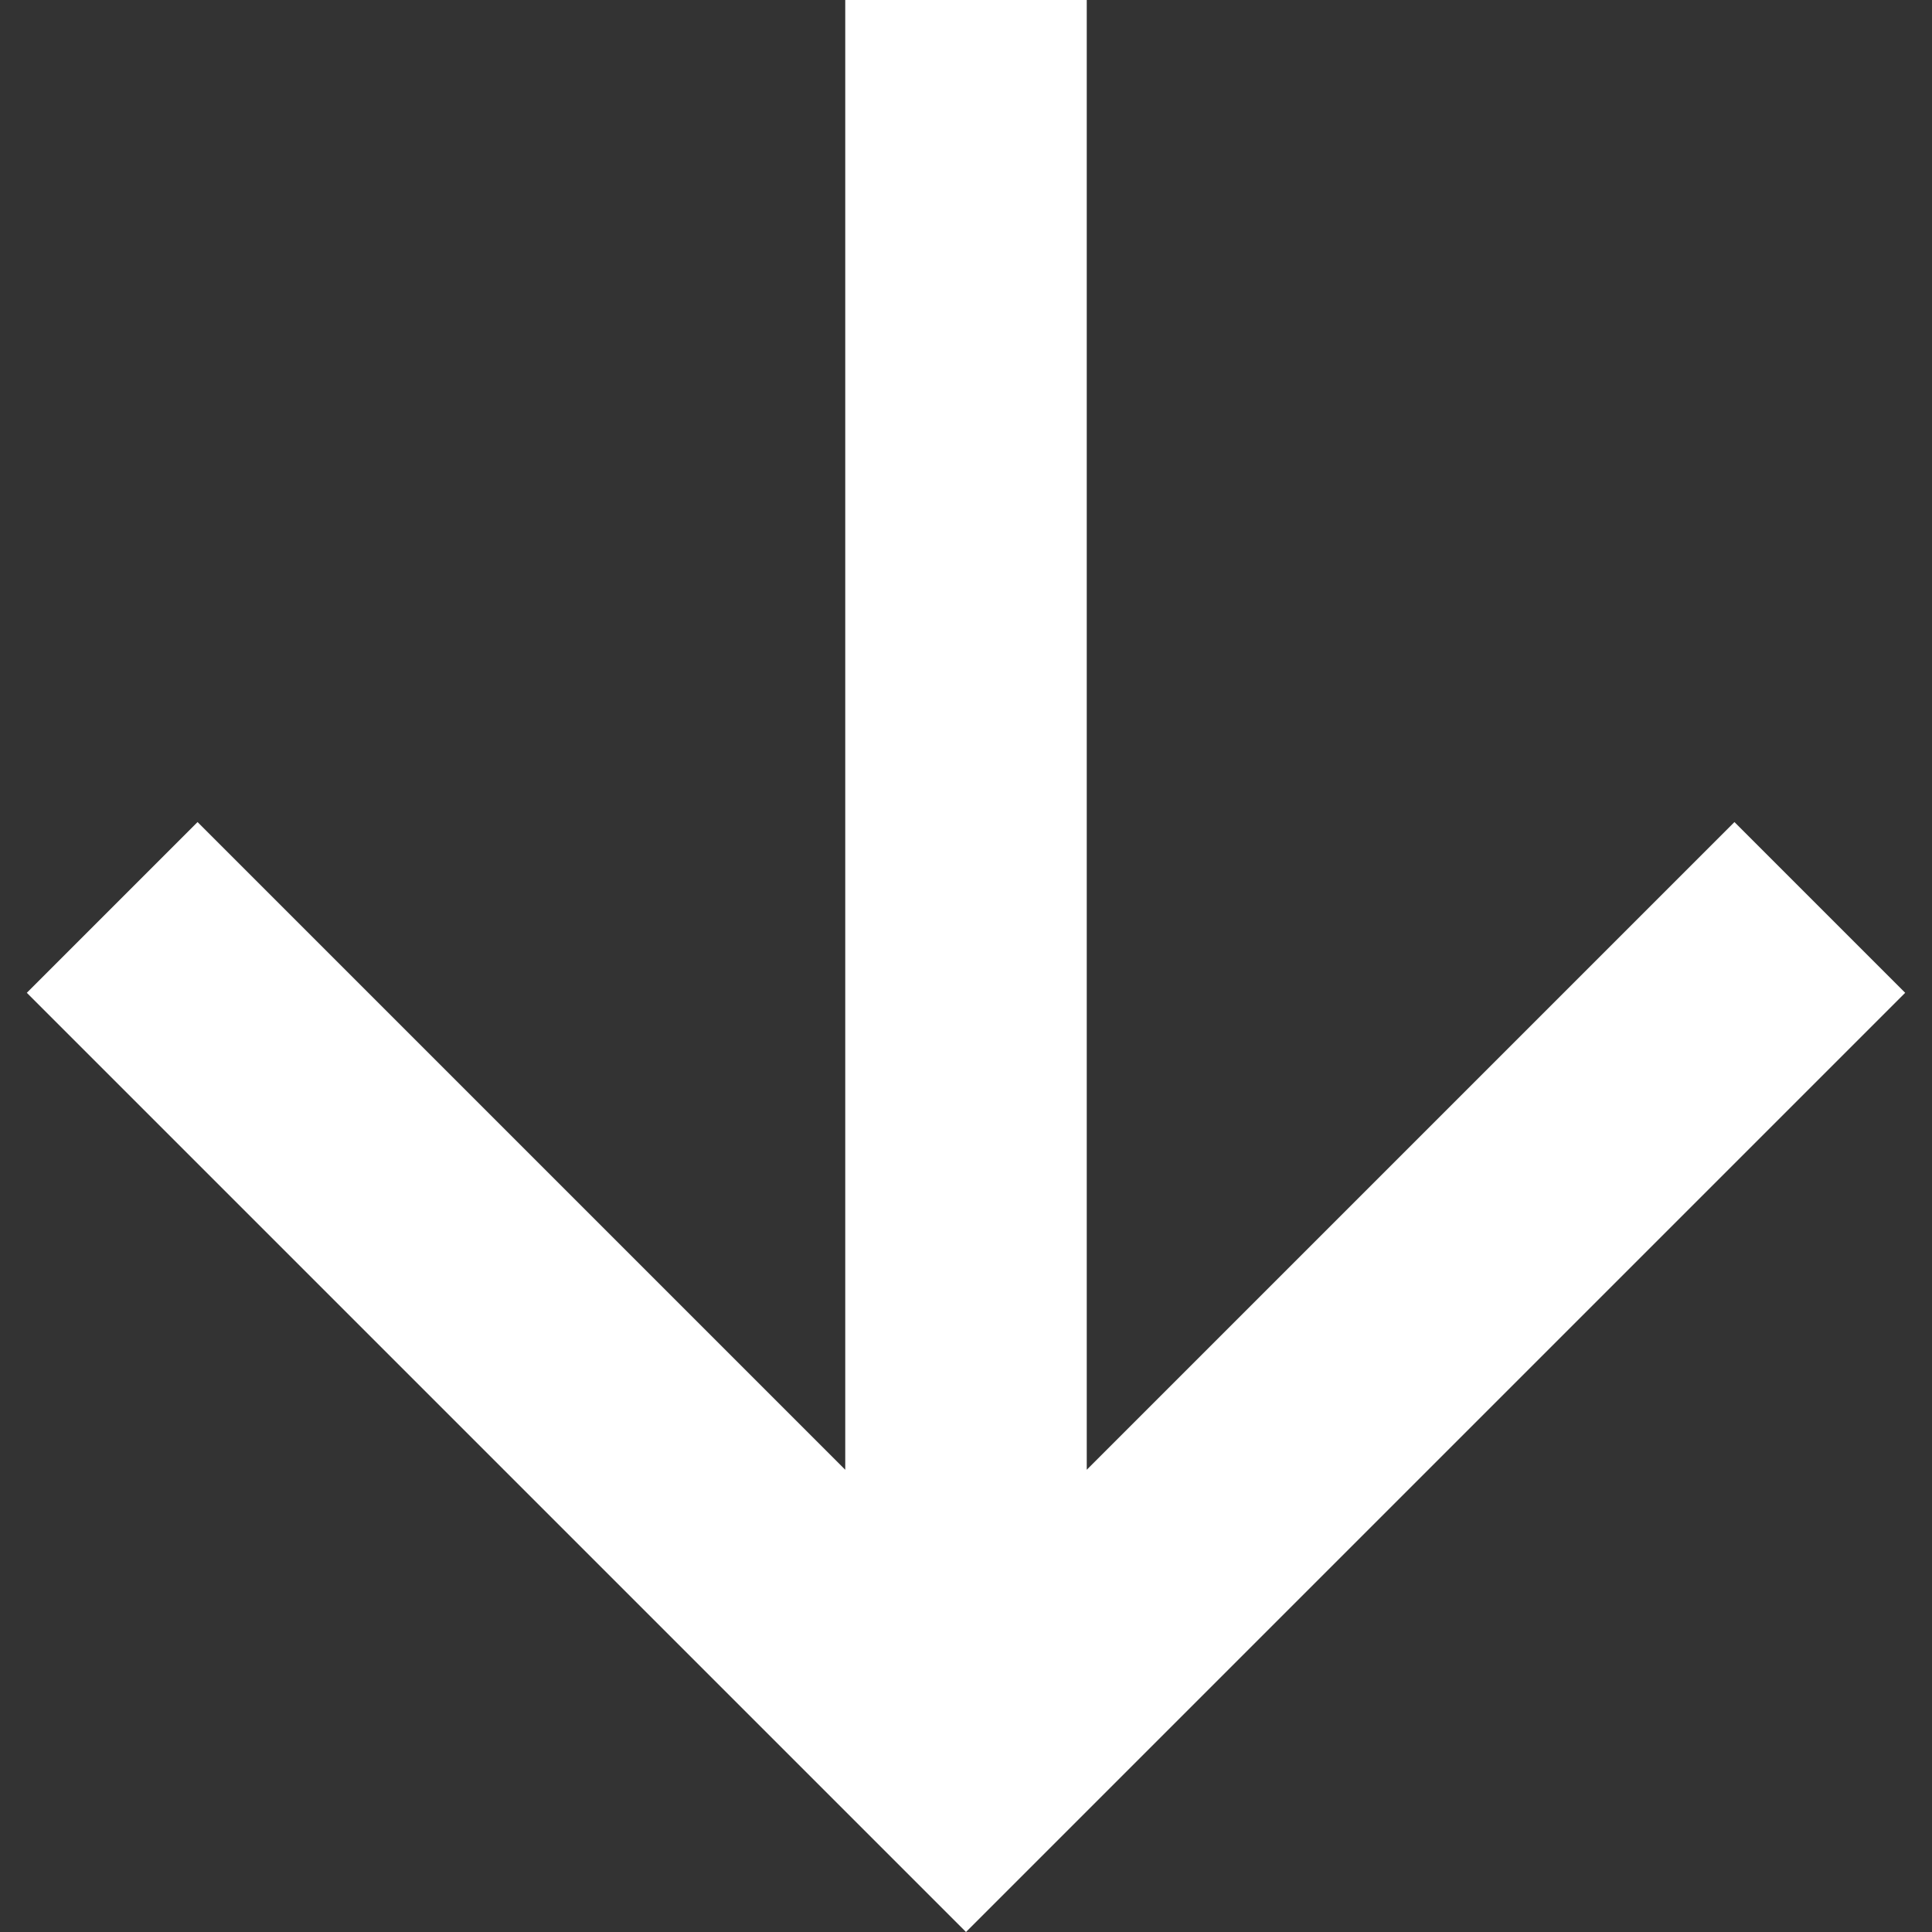
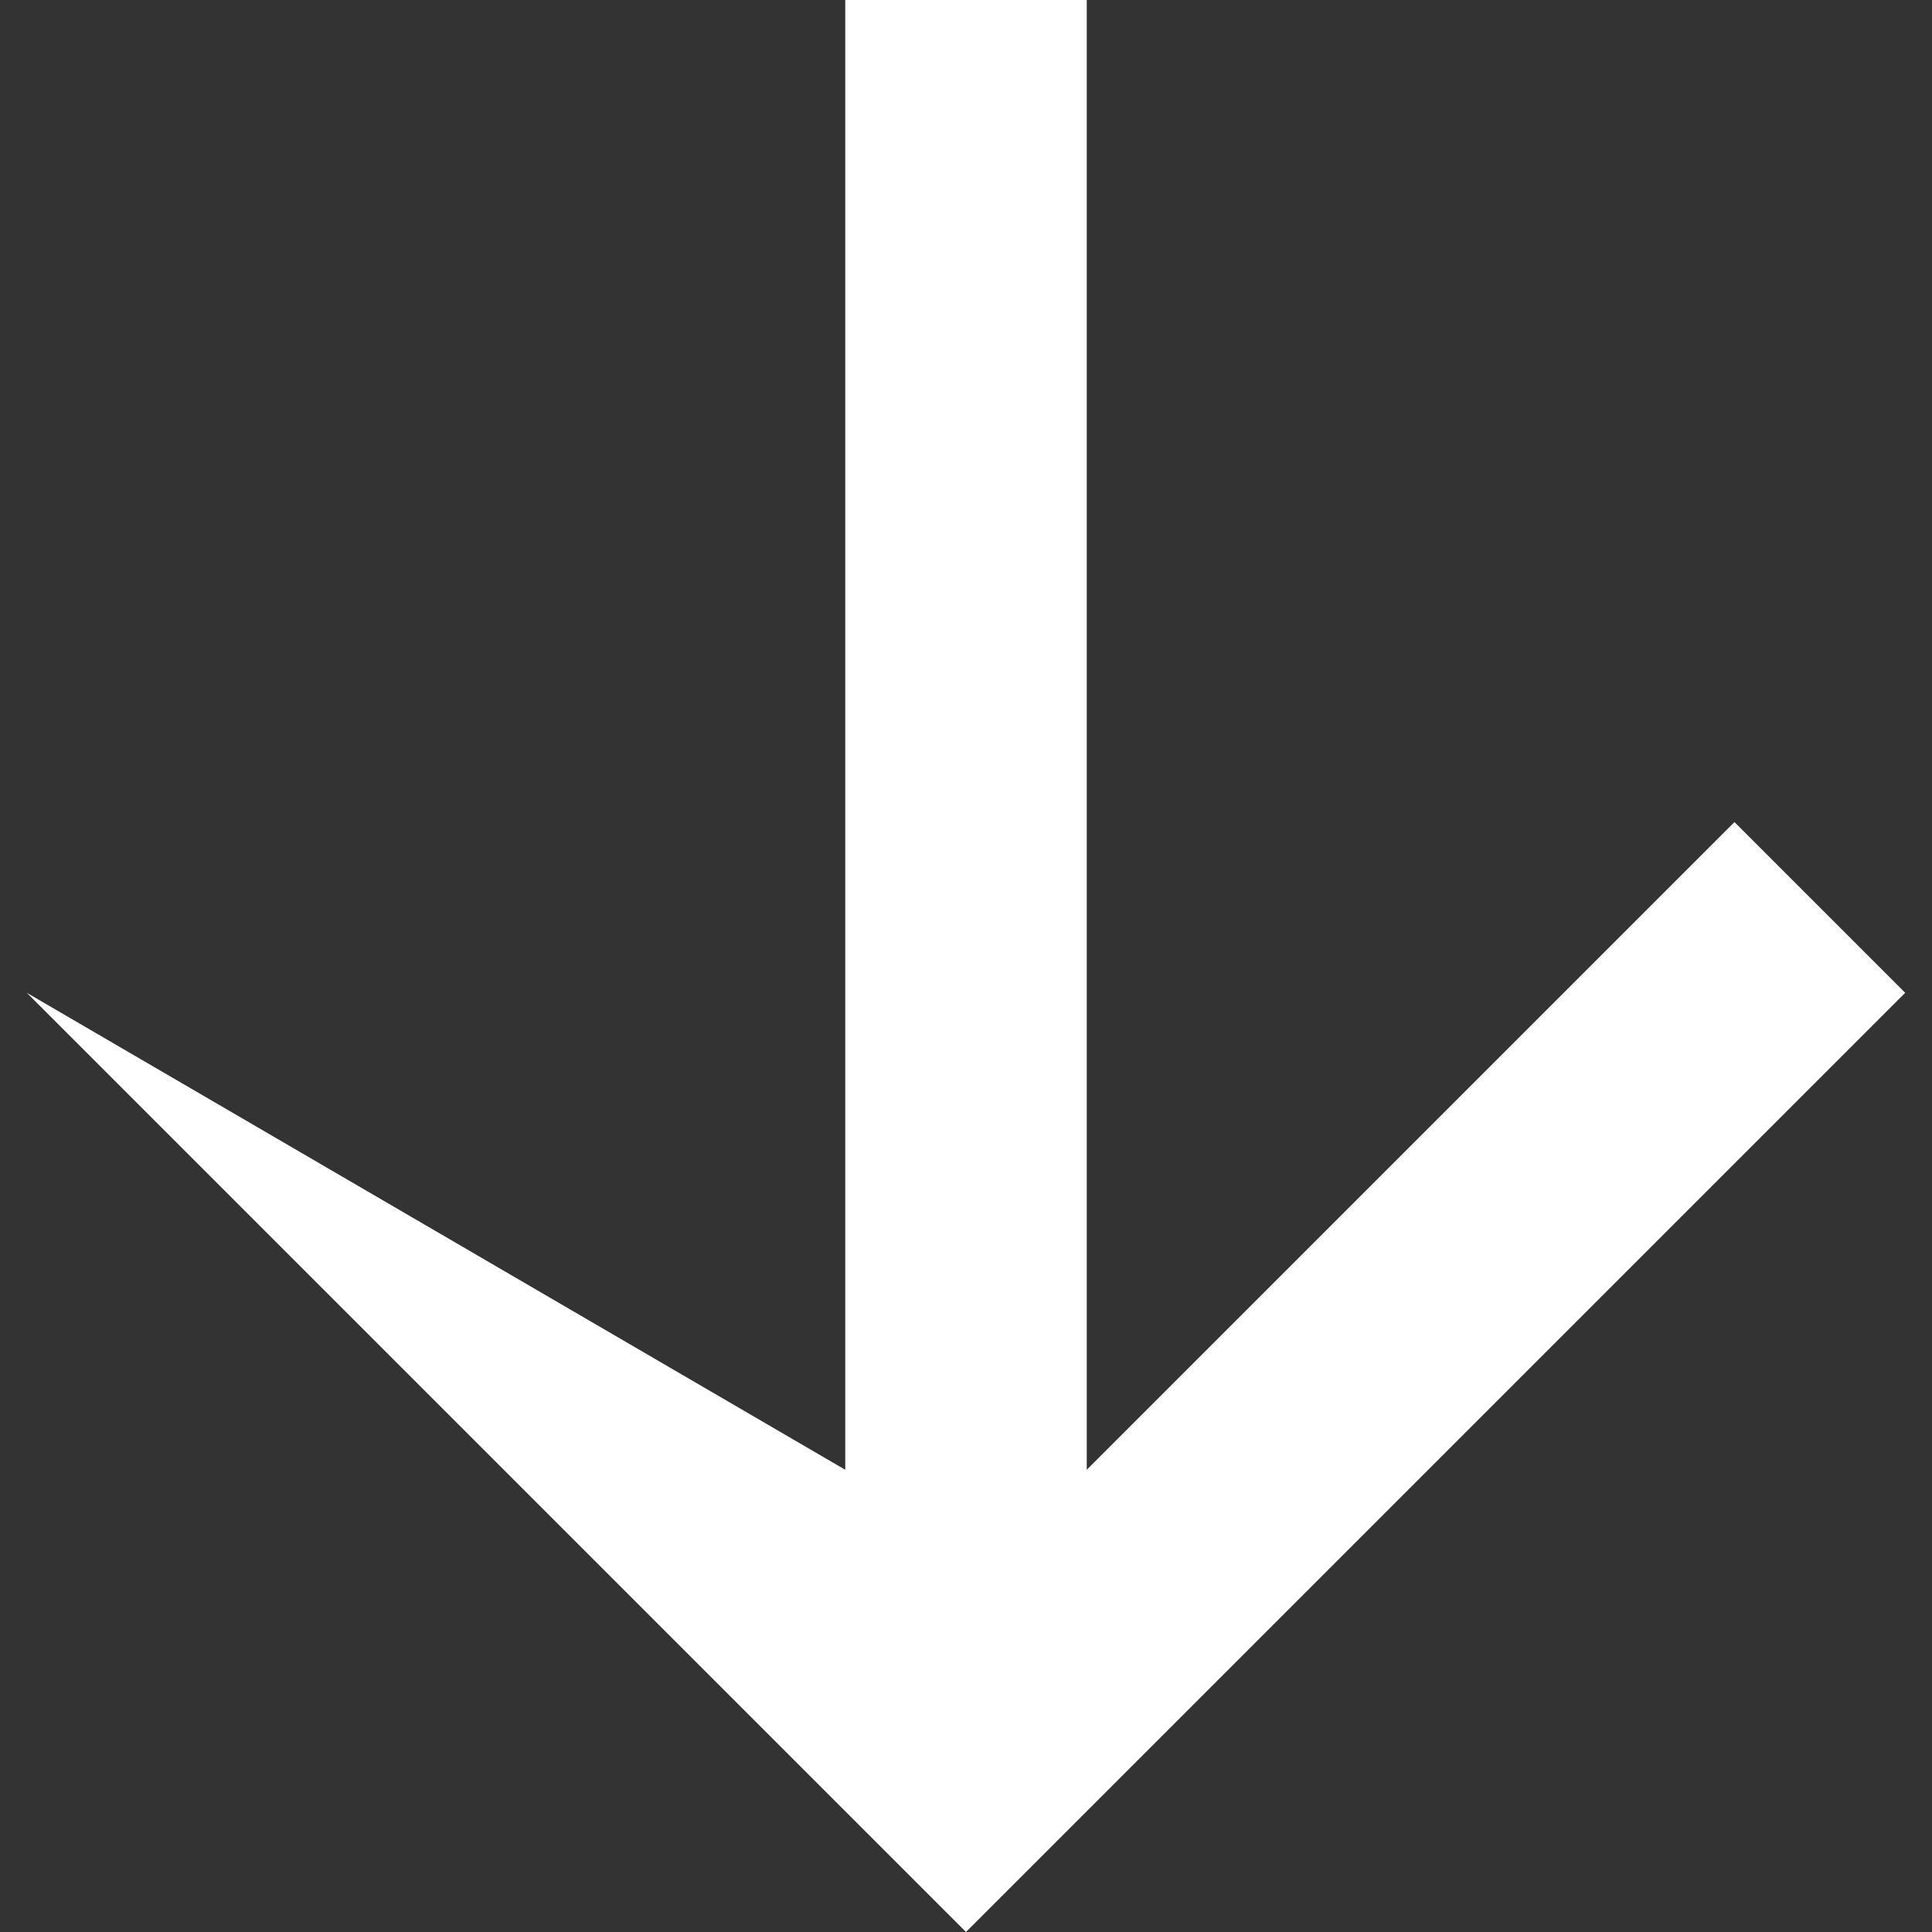
<svg xmlns="http://www.w3.org/2000/svg" width="16" height="16" viewBox="0 0 16 16" fill="none">
  <rect x="0" y="0" width="16" height="16" fill="#333333" stroke="none" />
-   <path id="Vector" d="M7 12.172L7 -7.67413e-07L9 -5.92567e-07L9 12.172L14.364 6.808L15.778 8.222L8 16L0.222 8.222L1.636 6.808L7 12.172Z" fill="white" />
+   <path id="Vector" d="M7 12.172L7 -7.67413e-07L9 -5.92567e-07L9 12.172L14.364 6.808L15.778 8.222L8 16L0.222 8.222L7 12.172Z" fill="white" />
</svg>